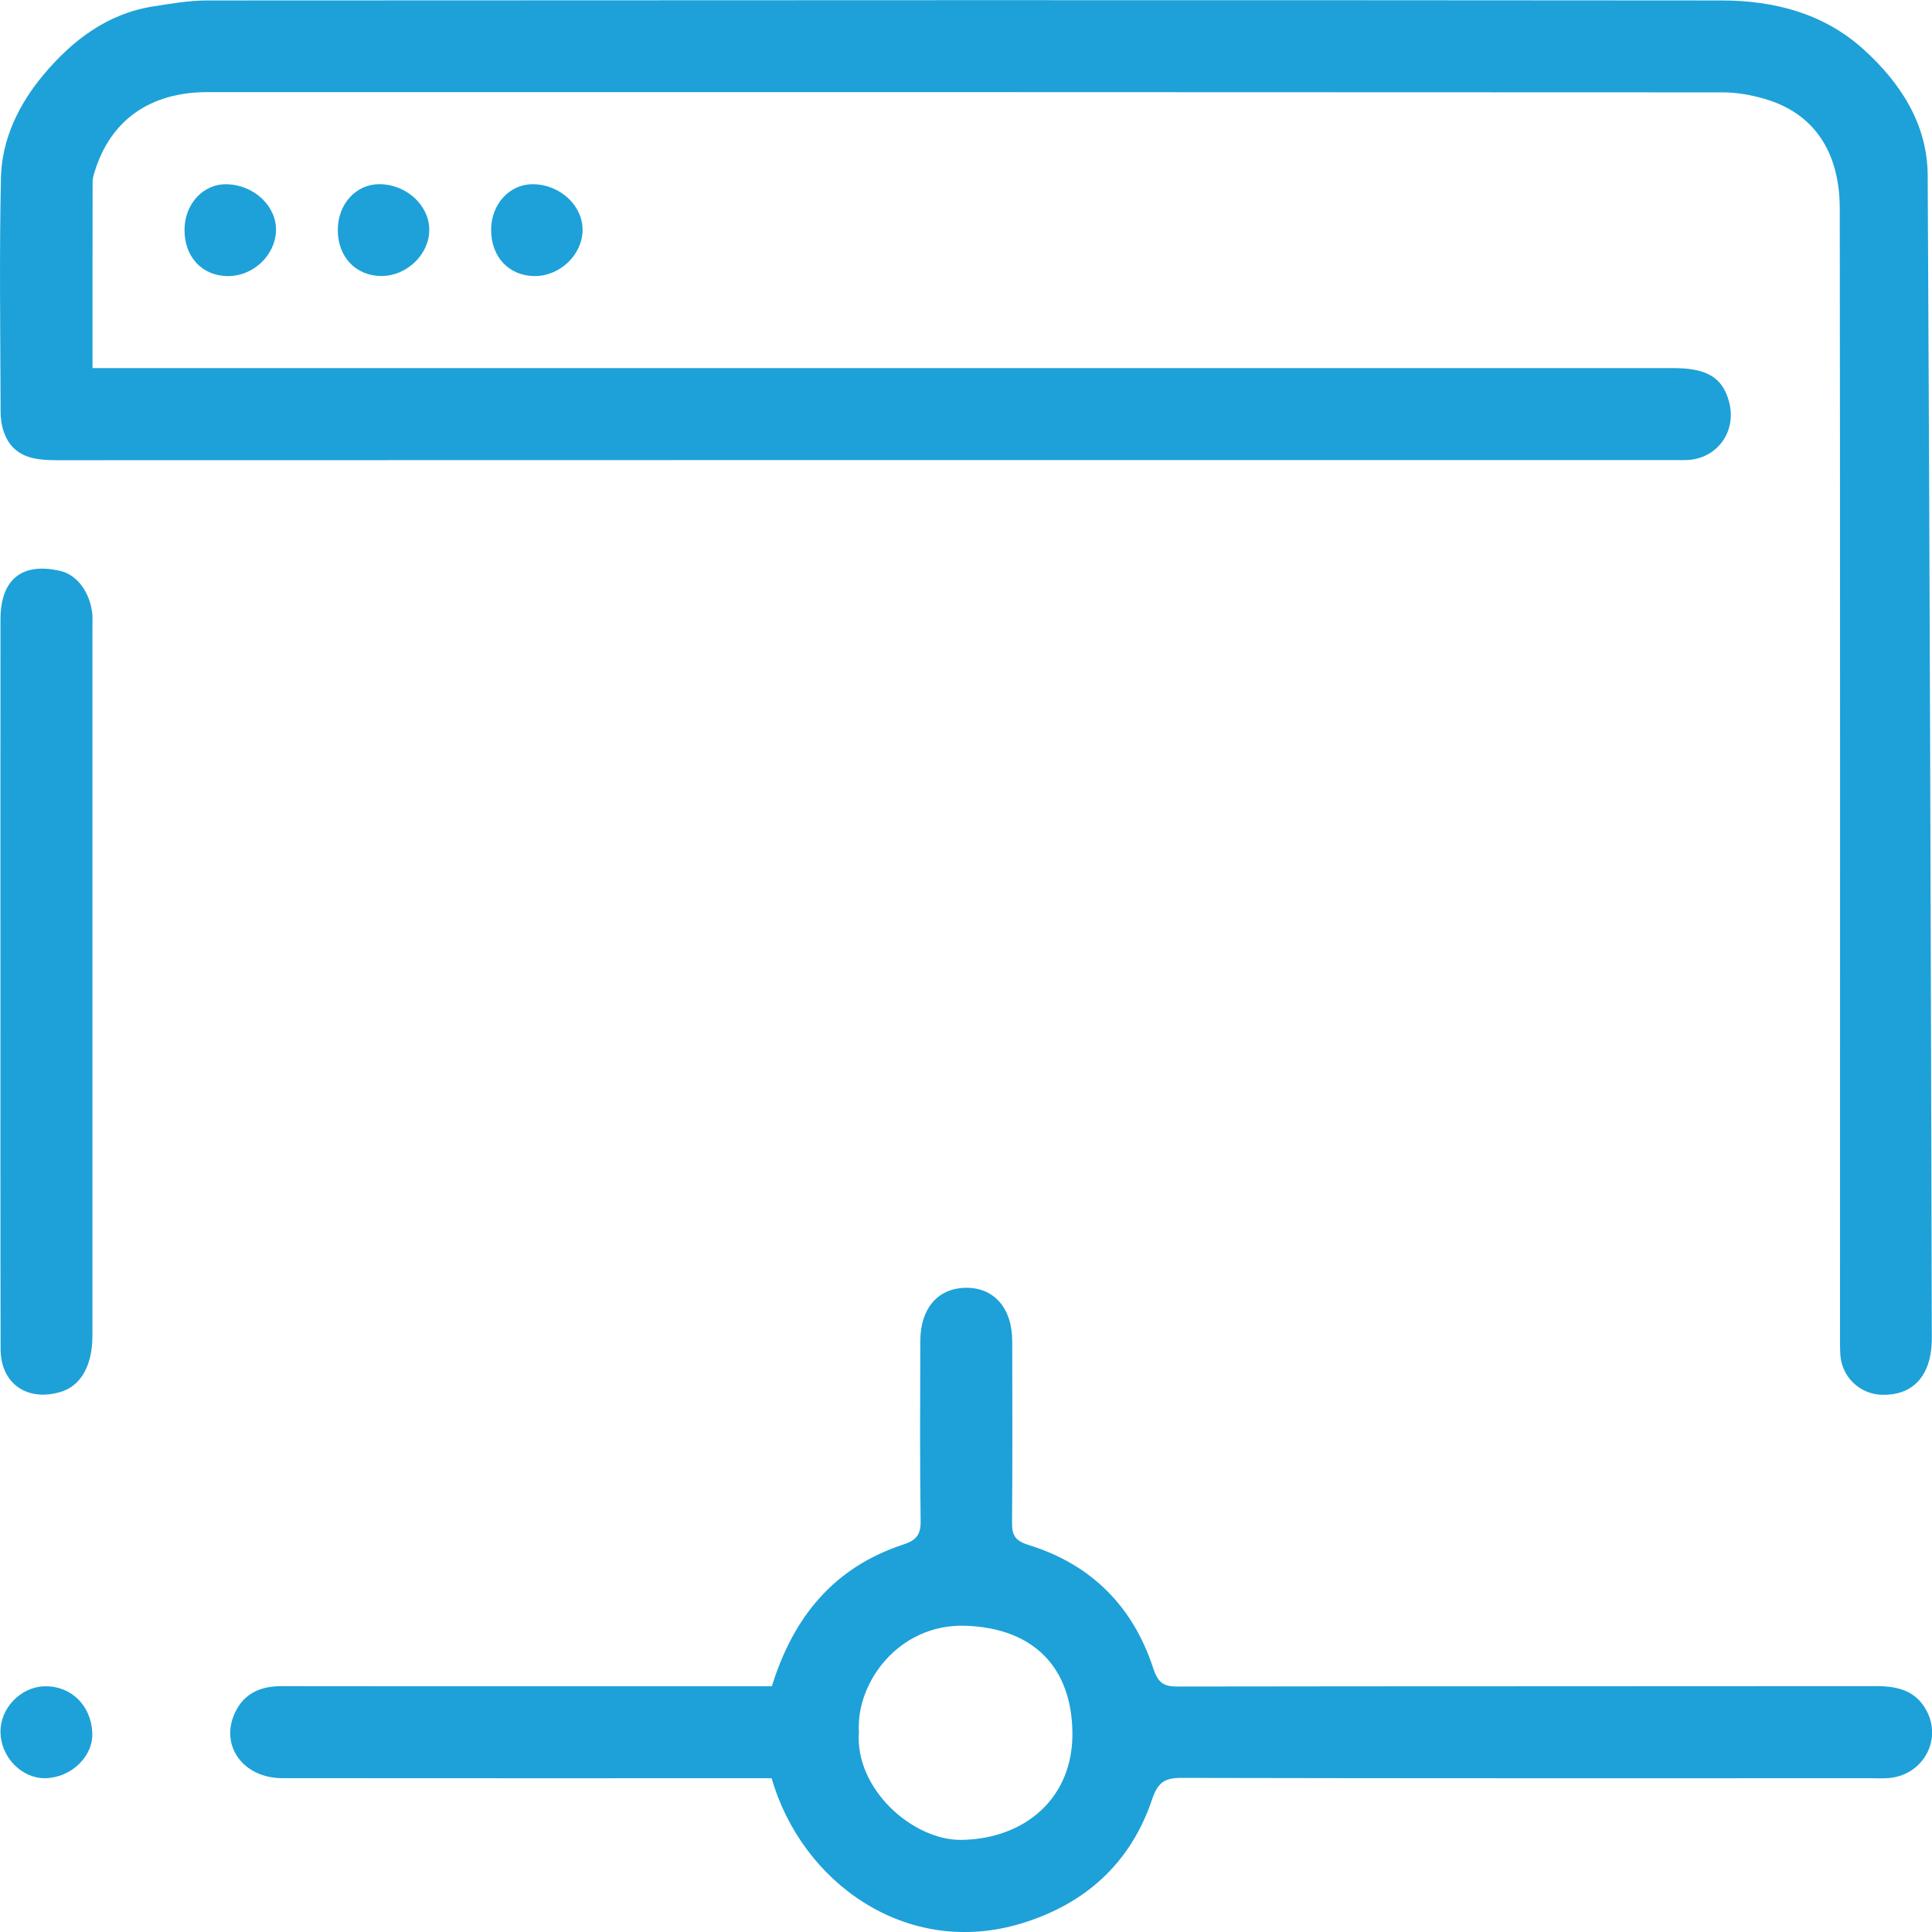
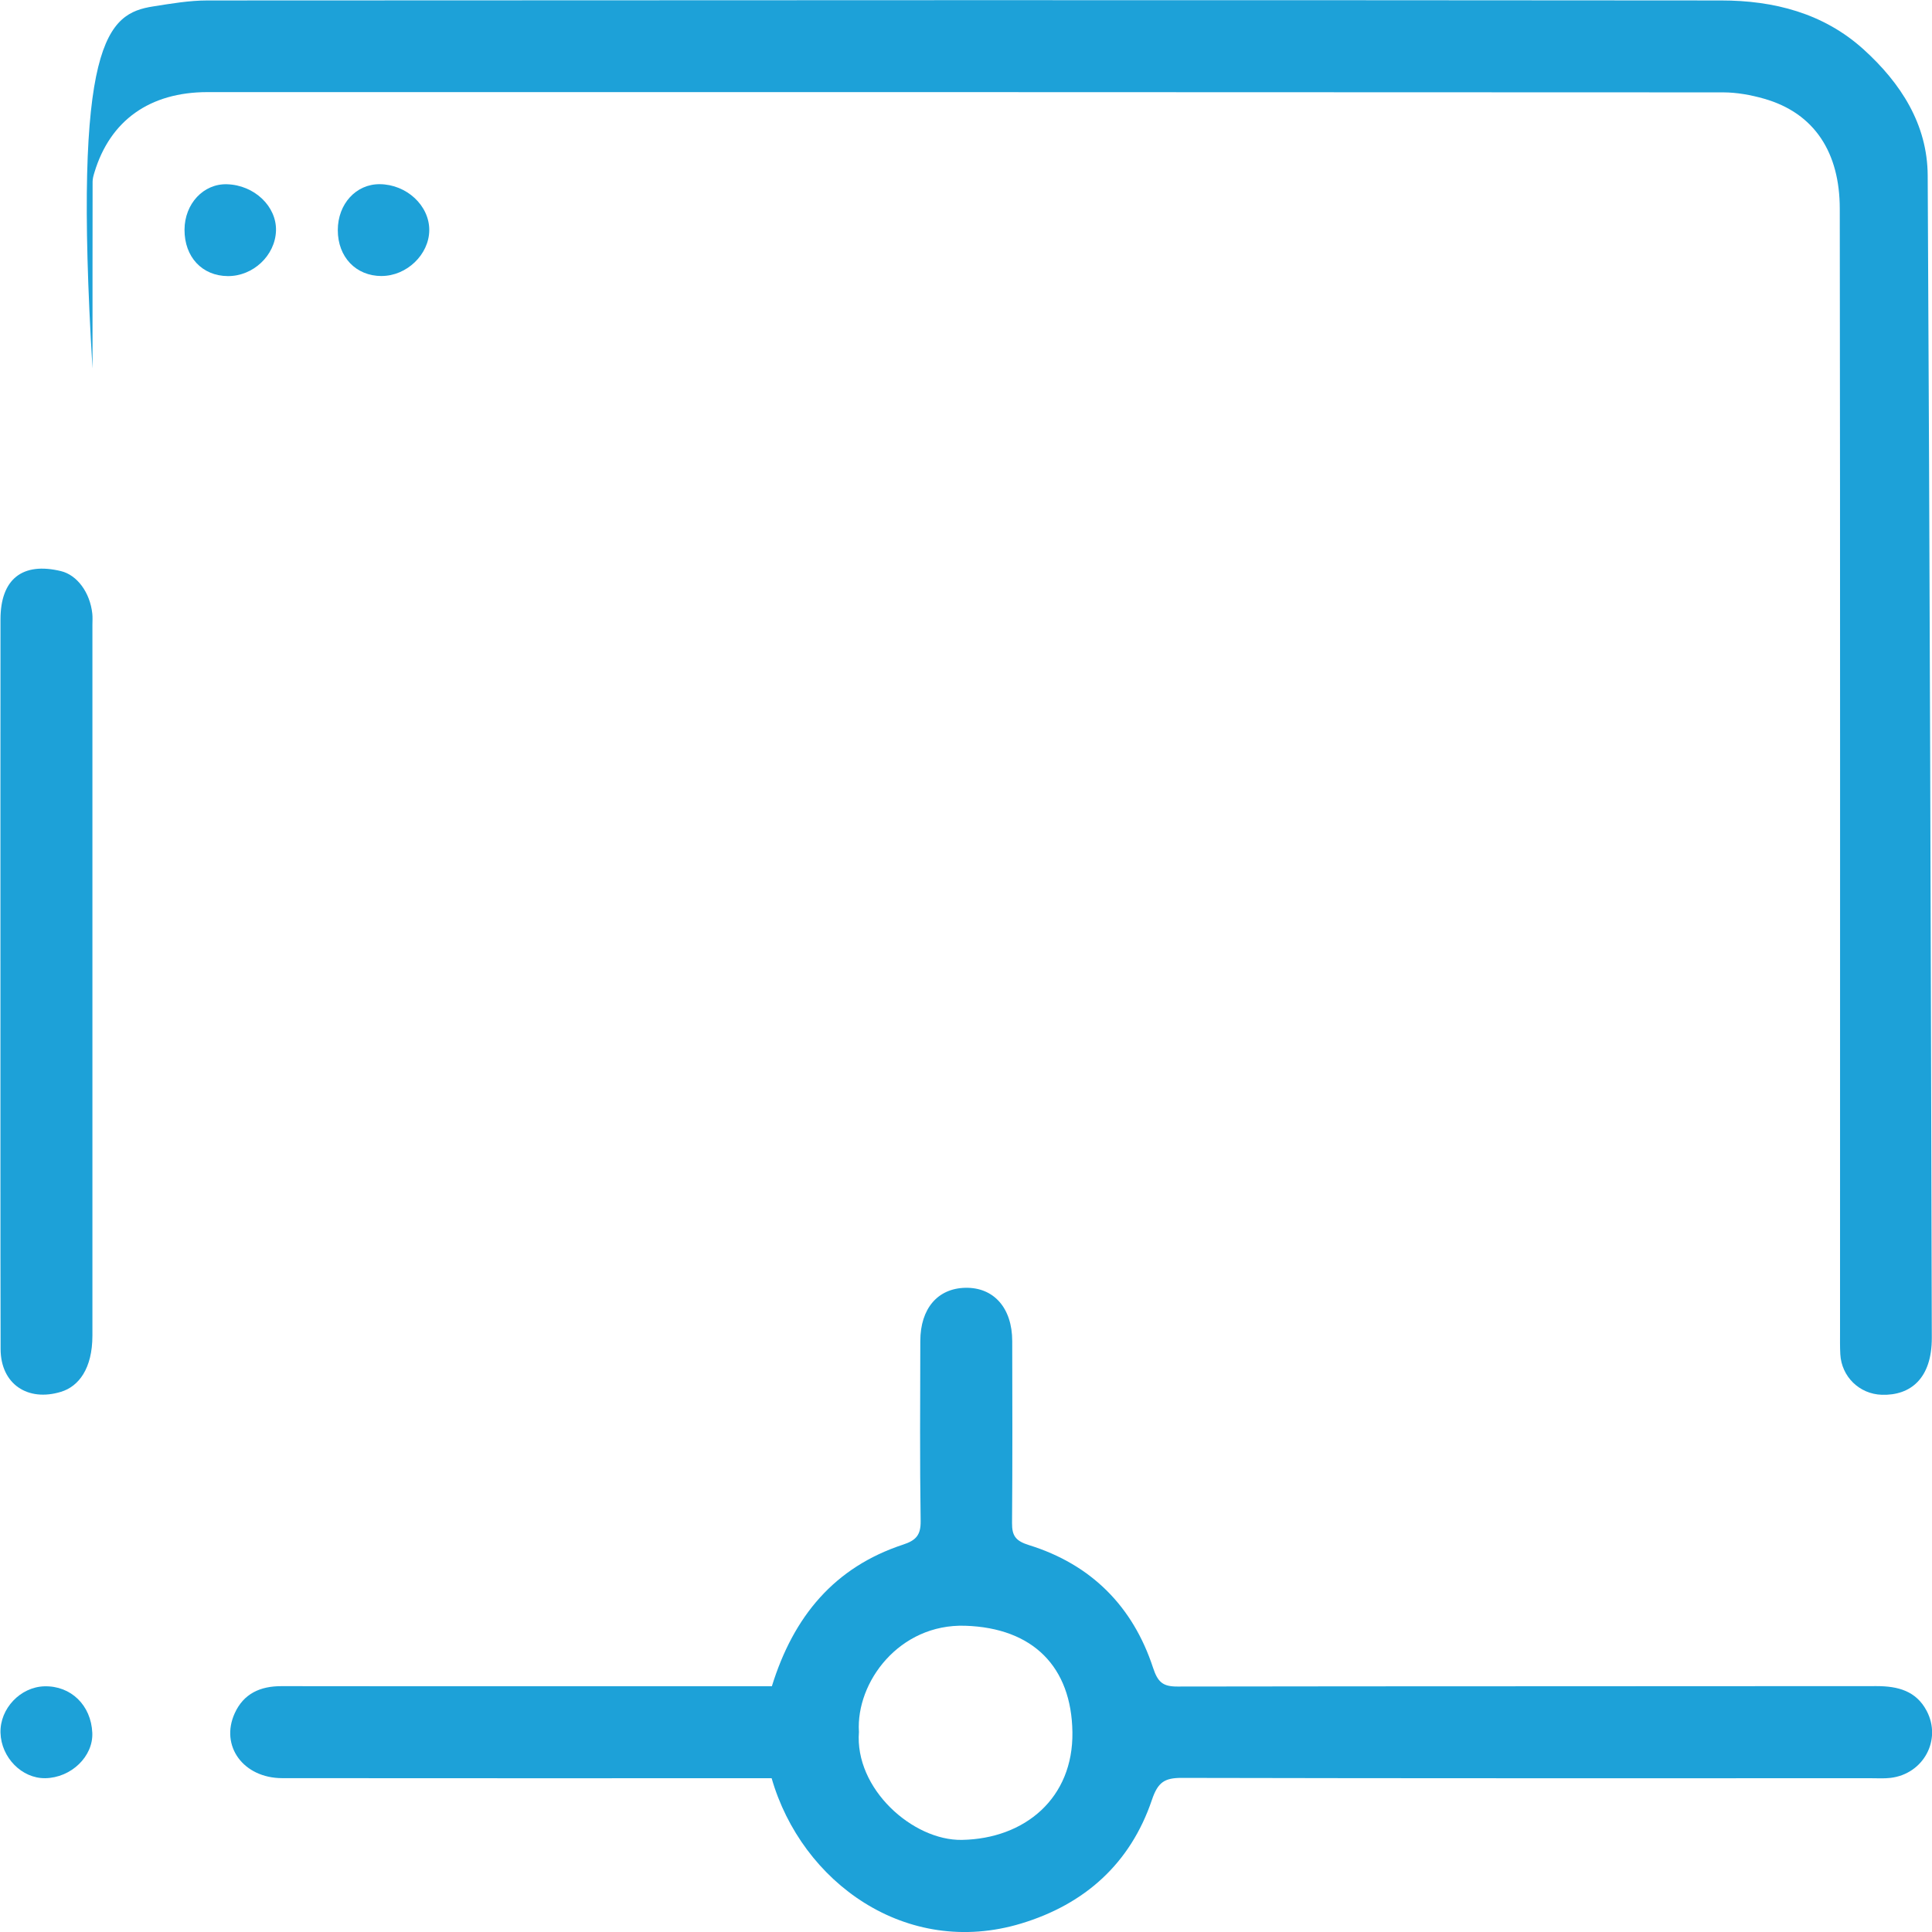
<svg xmlns="http://www.w3.org/2000/svg" id="Layer_1" data-name="Layer 1" viewBox="0 0 512 512">
  <defs>
    <style>
      .cls-1 {
        fill: #1da1d8;
      }
    </style>
  </defs>
-   <path class="cls-1" d="m24.51,97.55c2.57,0,4.58,0,6.58,0,137.45,0,274.9,0,412.34,0,8.84,0,13.06,2.45,14.78,8.9,2.08,7.75-2.91,14.65-10.3,15.4-1.34.14-2.71.07-4.06.07-142.86,0-285.73-.01-428.59.04-6.24,0-11.84-.7-14.26-7.52-.59-1.68-.84-3.56-.84-5.35-.06-20.65-.36-41.3.09-61.94.23-10.37,4.8-19.64,11.39-27.47C19.24,10.66,28.45,3.61,40.6,1.7c4.76-.75,9.58-1.58,14.37-1.58,133.72-.08,267.45-.12,401.17,0,13.9.01,27.1,3.34,37.75,12.99,9.83,8.91,16.9,19.82,16.97,33.39.56,102.67.83,205.34,1.09,308.01.03,10.89-5.73,15.35-13.25,15.12-5.93-.18-10.67-4.79-11-10.74-.11-2.03-.07-4.06-.07-6.09,0-99.18.06-198.36-.07-297.54-.02-14.7-6.58-25.27-20.09-29.11-3.48-.99-7.18-1.66-10.77-1.67-133.89-.08-267.79-.07-401.68-.07-15.34,0-25.86,7.51-30.01,21.34-.24.78-.47,1.61-.47,2.41-.03,16.23-.02,32.46-.02,49.36Z" />
+   <path class="cls-1" d="m24.51,97.55C19.24,10.66,28.45,3.61,40.6,1.7c4.76-.75,9.58-1.58,14.37-1.58,133.72-.08,267.45-.12,401.17,0,13.9.01,27.1,3.34,37.75,12.99,9.83,8.91,16.9,19.82,16.97,33.39.56,102.67.83,205.34,1.09,308.01.03,10.89-5.73,15.35-13.25,15.12-5.93-.18-10.67-4.79-11-10.74-.11-2.03-.07-4.06-.07-6.09,0-99.18.06-198.36-.07-297.54-.02-14.7-6.58-25.27-20.09-29.11-3.48-.99-7.18-1.66-10.77-1.67-133.89-.08-267.79-.07-401.68-.07-15.34,0-25.86,7.51-30.01,21.34-.24.78-.47,1.61-.47,2.41-.03,16.23-.02,32.46-.02,49.36Z" />
  <path class="cls-1" d="m204.55,446.88c5.76-18.6,16.62-31.56,34.77-37.54,3.41-1.12,4.72-2.51,4.66-6.27-.24-15.9-.12-31.8-.09-47.71.02-8.58,4.6-13.93,11.95-14.08,7.52-.15,12.4,5.35,12.41,14.12.03,16.07.08,32.14-.05,48.22-.03,3.4.98,4.76,4.49,5.85,16.45,5.11,27.52,16.19,32.87,32.48,1.27,3.86,2.61,5.01,6.47,5,61.76-.1,123.52-.05,185.28-.11,5.64,0,10.47,1.25,13.27,6.55,4.06,7.69-.85,16.74-9.58,17.77-1.67.2-3.38.09-5.07.09-60.91,0-121.83.05-182.74-.09-4.61-.01-6.34,1.16-7.93,5.84-5.69,16.83-17.77,27.66-34.68,32.76-30.39,9.17-58.14-10.87-66.09-38.51-1.85,0-3.84,0-5.84,0-41.29,0-82.57.02-123.86-.02-10.31-.01-16.54-8.55-12.58-17.22,2.37-5.21,6.79-7.17,12.36-7.16,21.49.04,42.98.02,64.47.02,19.97,0,39.93,0,59.9,0h5.63Zm23.08,12.04c-1.21,15.11,14.28,28.9,27.29,28.67,16.67-.3,29.54-11.05,29.28-28.57-.25-17.27-10.41-27.6-28.4-28.18-17.51-.56-28.97,14.96-28.18,28.08Z" />
  <path class="cls-1" d="m.12,260.06c0-31.97-.02-63.94.01-95.91,0-10.69,5.8-15.27,16.02-12.8,4.28,1.03,7.7,5.64,8.31,11.26.11,1,.03,2.03.03,3.04,0,62.76,0,125.52,0,188.28,0,8.82-3.67,13.49-8.31,14.91-8.87,2.72-16-2.08-16.02-11.33-.07-32.48-.03-64.96-.04-97.44Z" />
  <path class="cls-1" d="m12,471.24c-6.2.1-11.69-5.47-11.87-12.05-.17-6.39,5.26-12.13,11.65-12.3,7.01-.18,12.36,5.01,12.68,12.32.28,6.25-5.6,11.92-12.46,12.03Z" />
  <path class="cls-1" d="m48.9,60.86c.03-6.87,5.03-12.22,11.26-12.03,7.24.21,13.19,5.87,12.98,12.34-.22,6.55-6.07,12.05-12.77,12-6.81-.05-11.5-5.07-11.47-12.3Z" />
  <path class="cls-1" d="m101.13,73.15c-6.8,0-11.61-5.03-11.61-12.16,0-6.94,4.83-12.23,11.12-12.18,7.13.06,13.16,5.67,13.12,12.2-.05,6.44-5.97,12.13-12.63,12.13Z" />
-   <path class="cls-1" d="m130.15,60.97c0-6.89,4.9-12.23,11.15-12.15,7.18.09,13.17,5.69,13.09,12.23-.08,6.46-5.99,12.12-12.65,12.11-6.8,0-11.59-5.05-11.58-12.18Z" />
</svg>